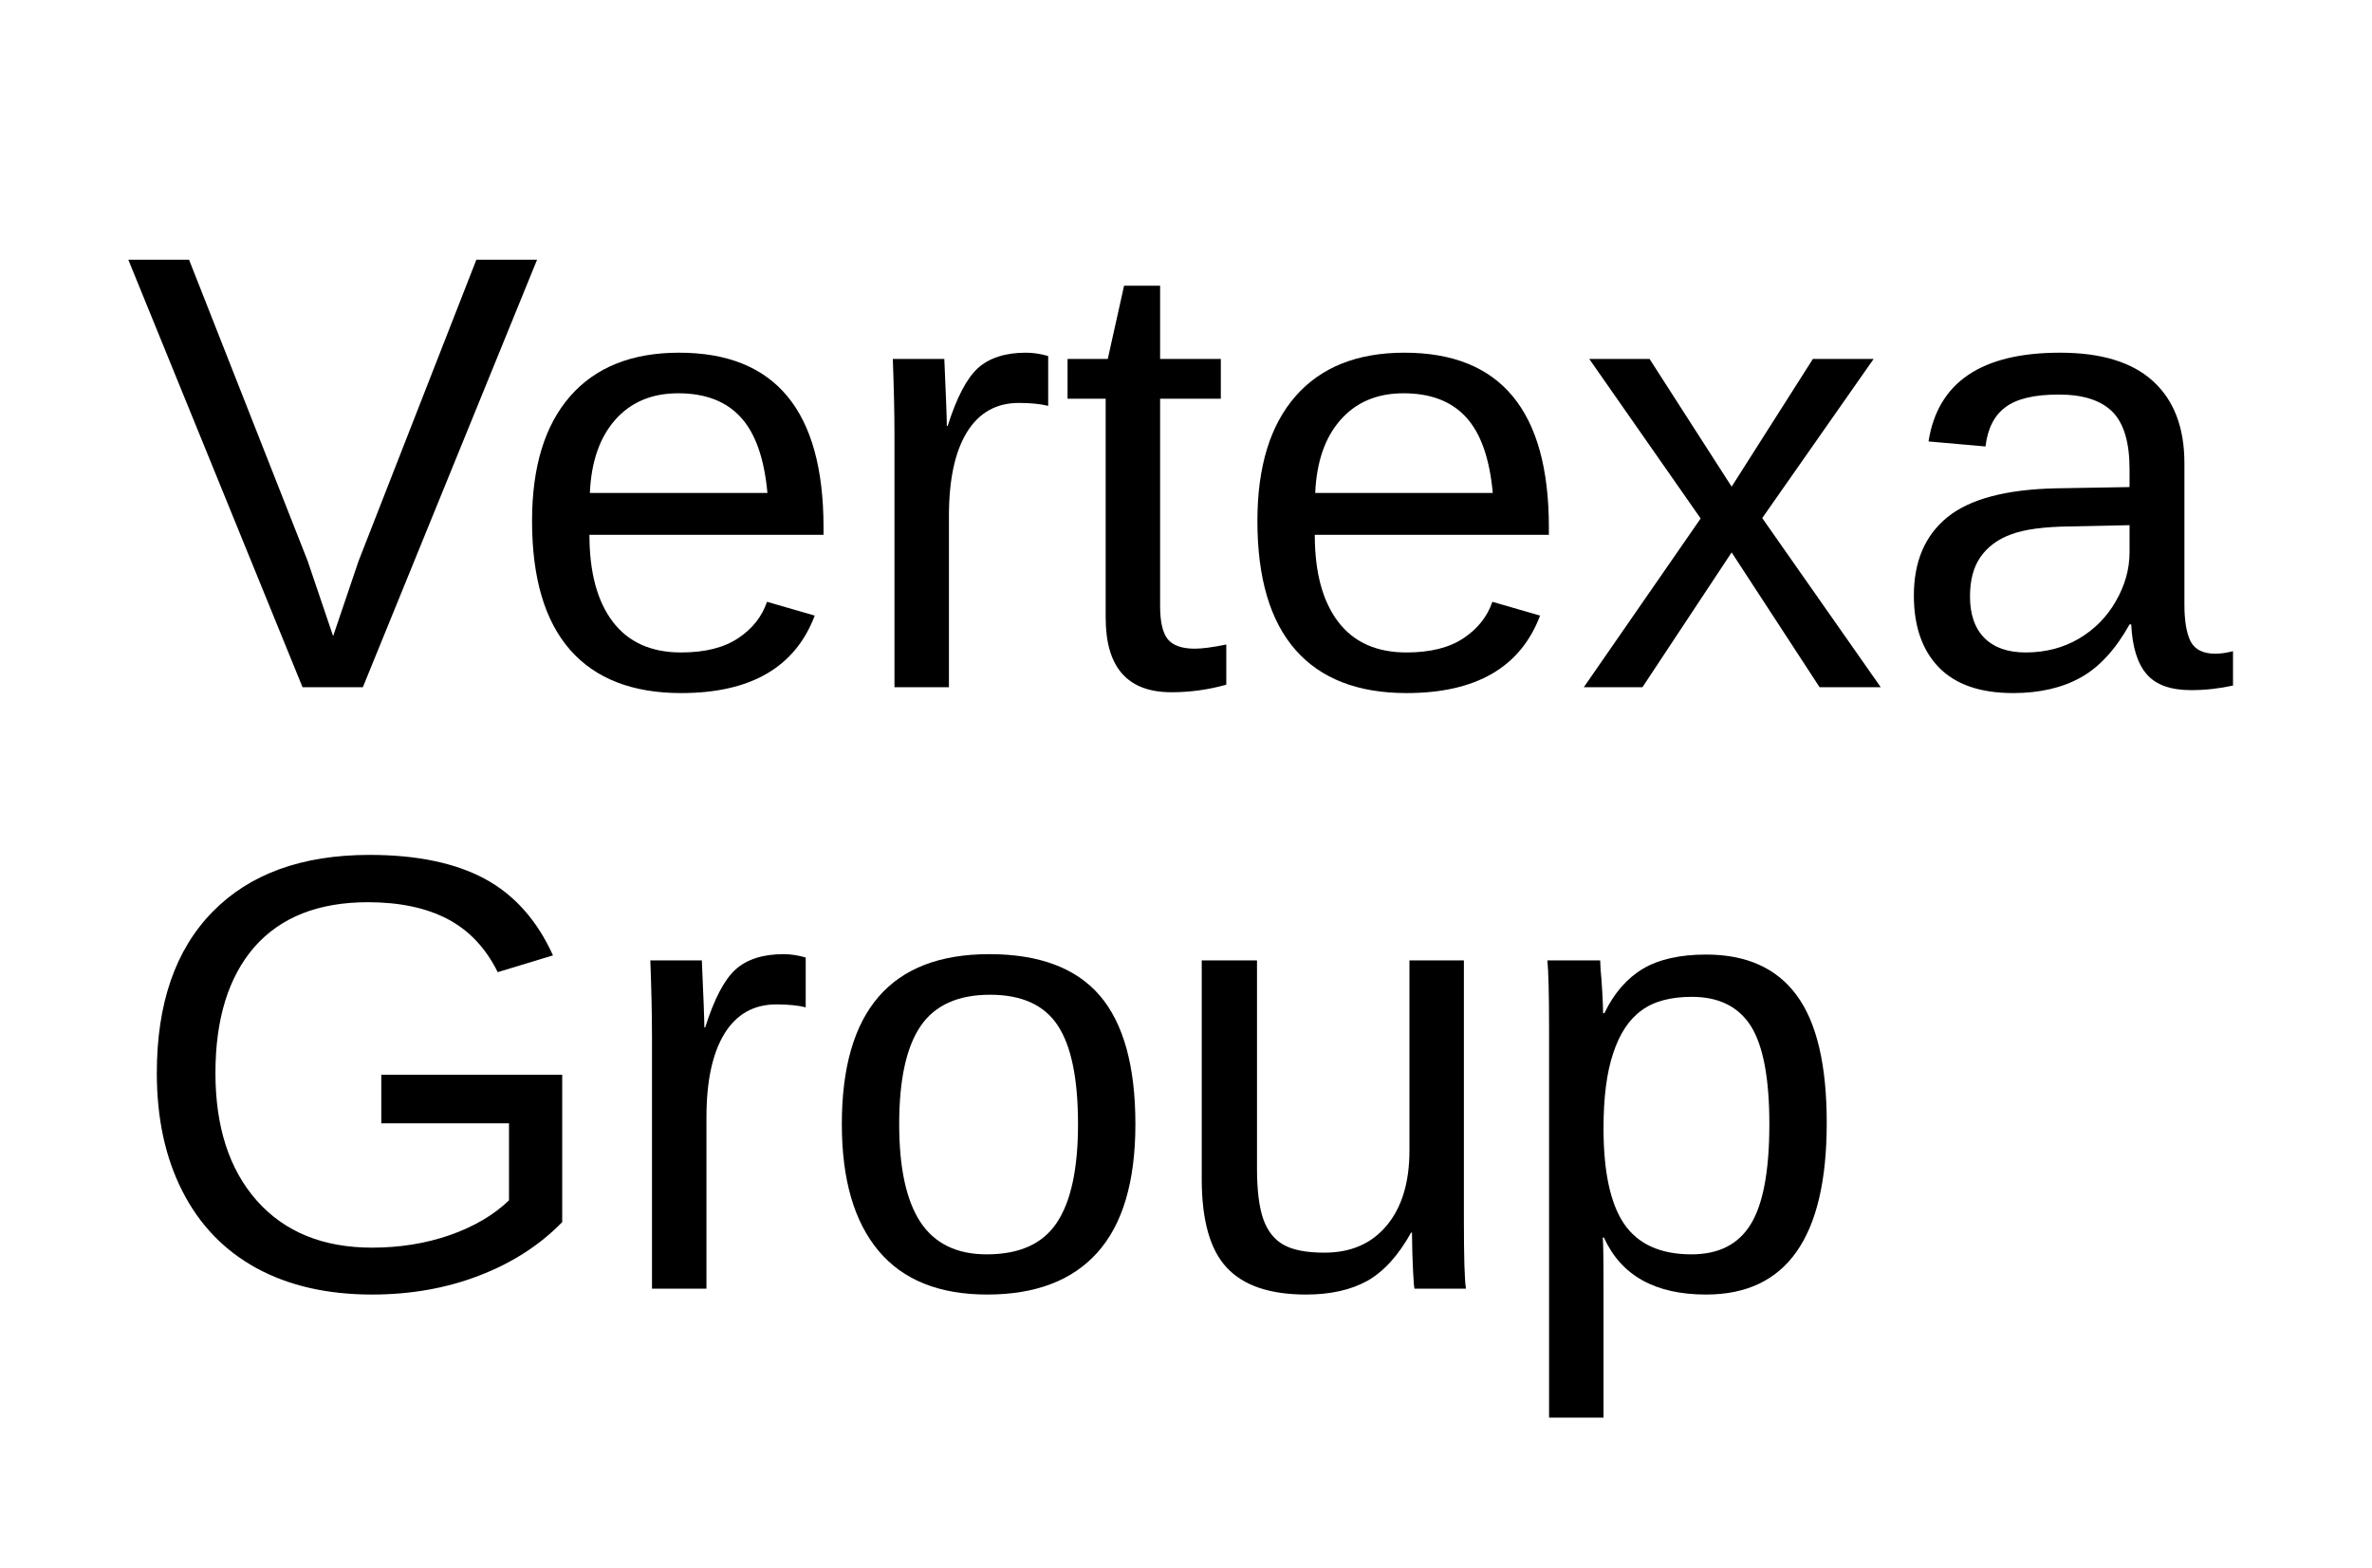
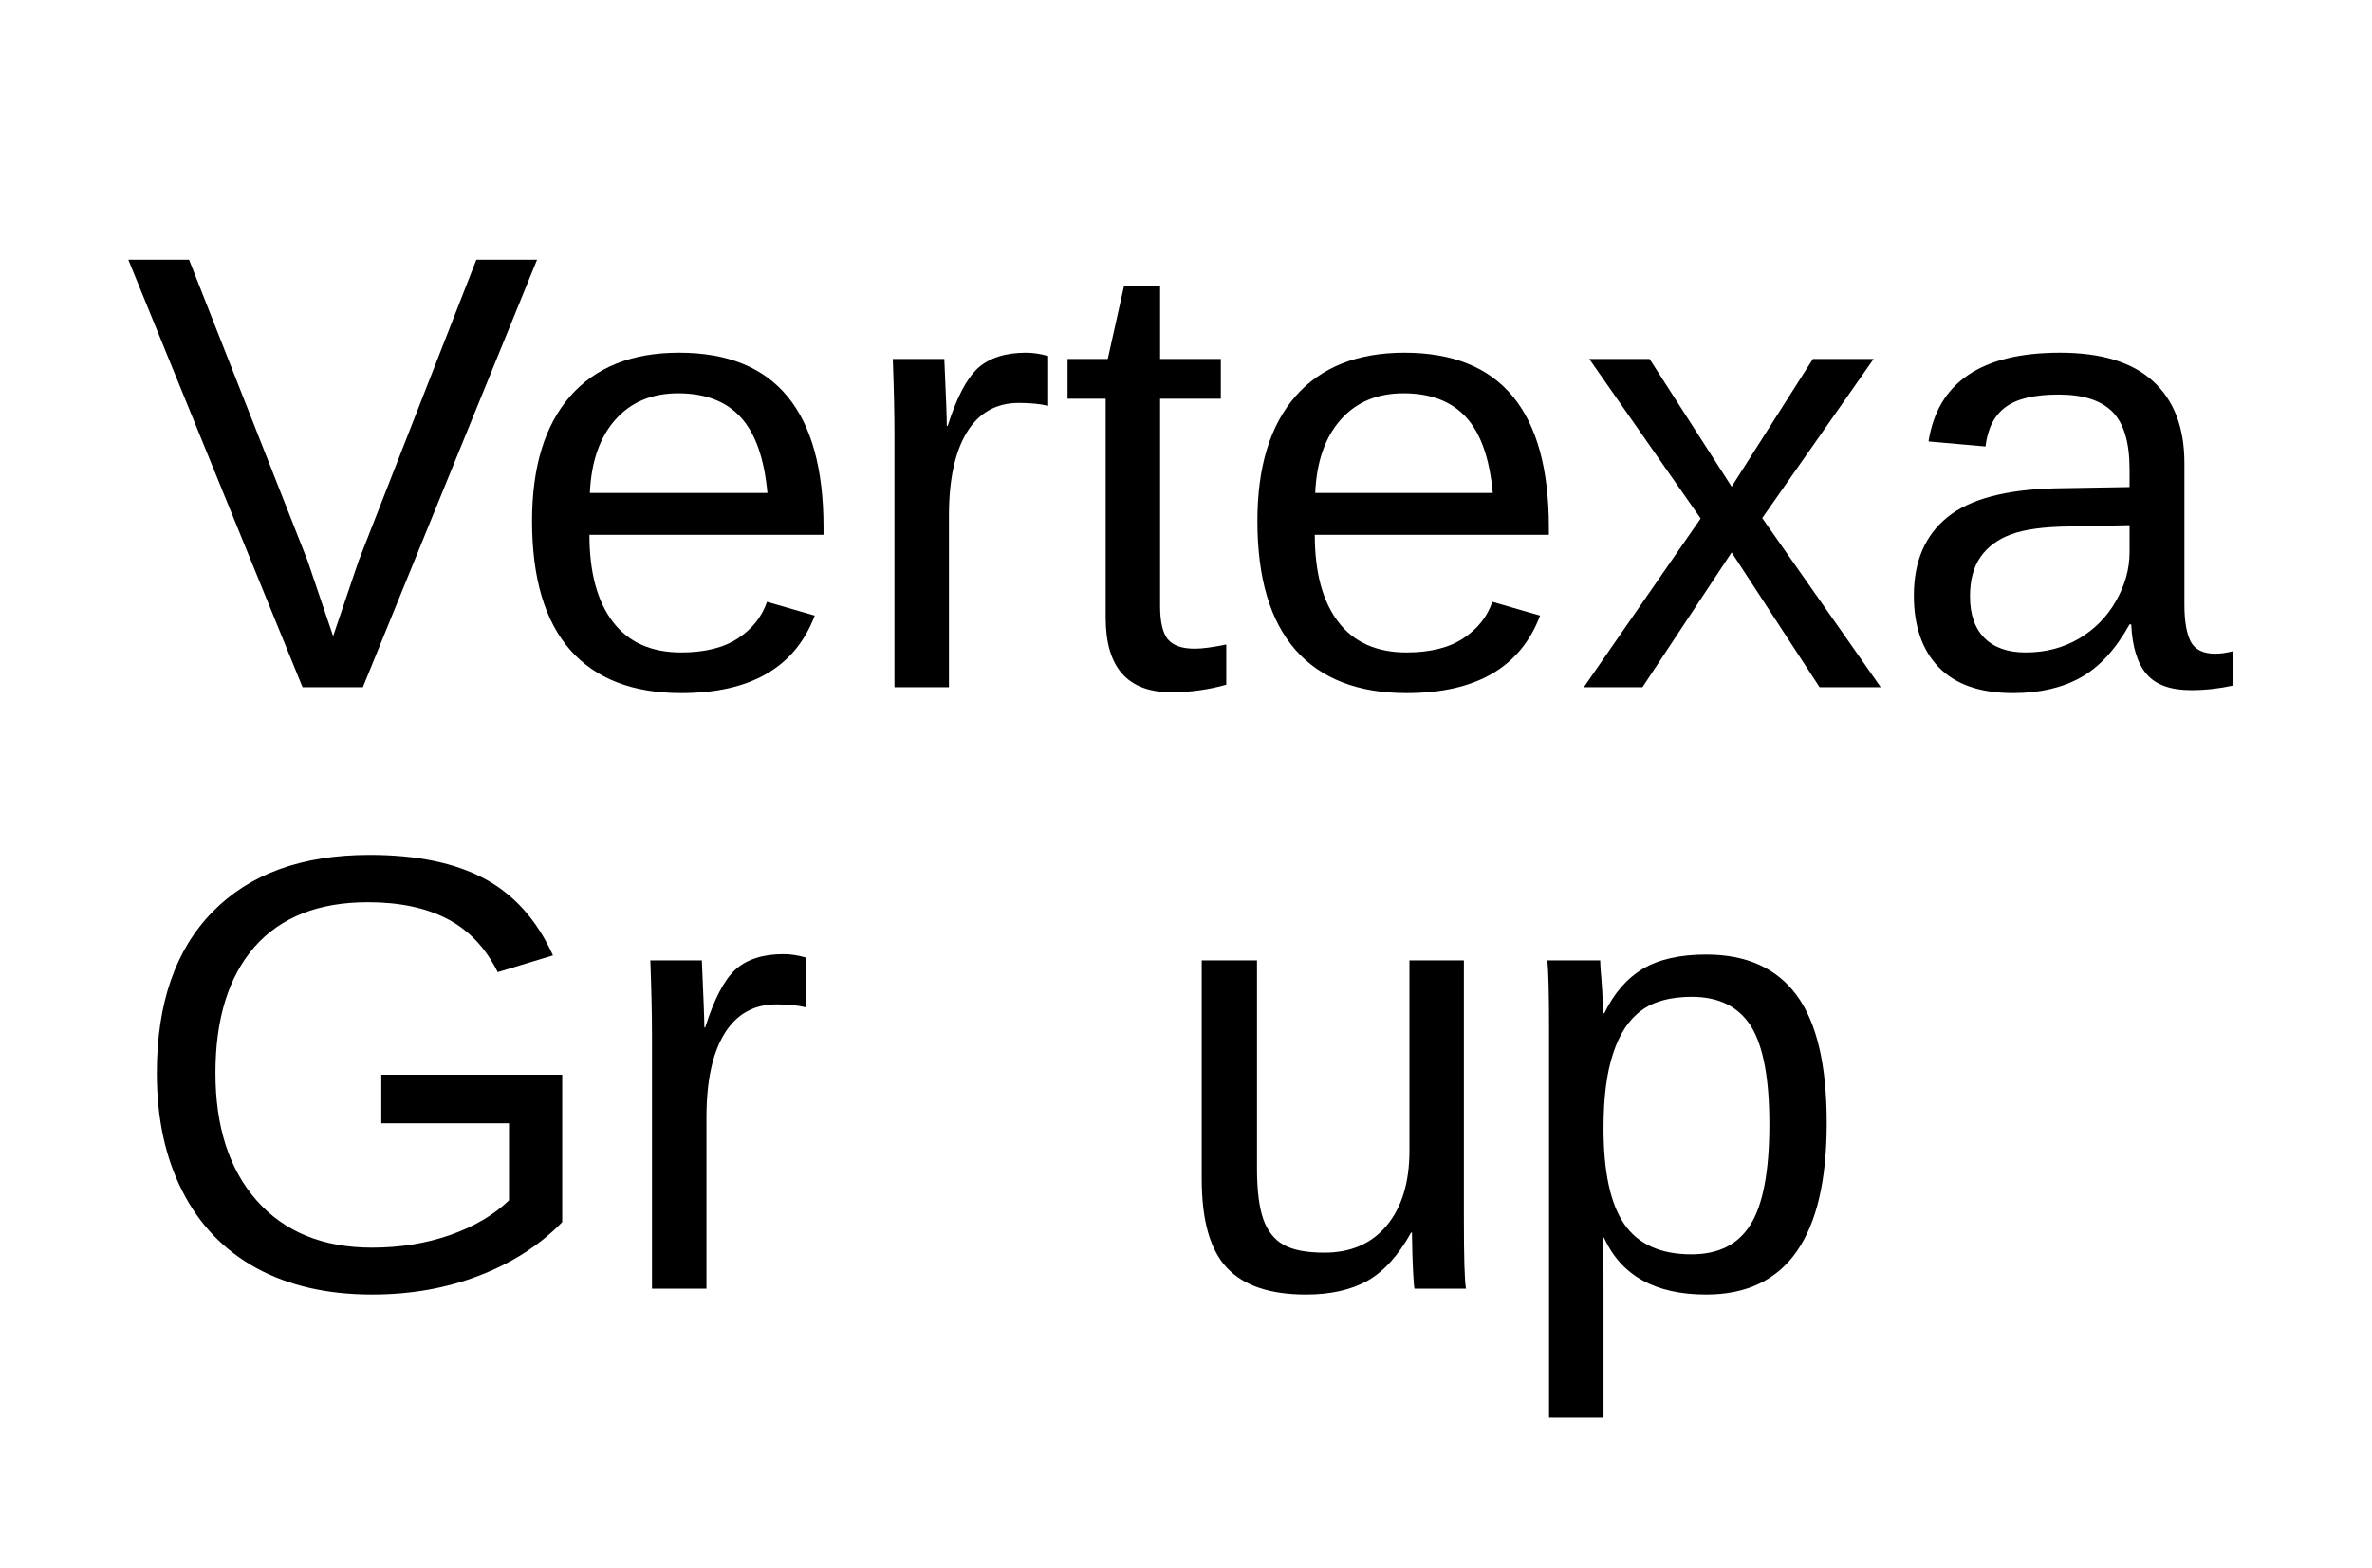
<svg xmlns="http://www.w3.org/2000/svg" width="118" zoomAndPan="magnify" viewBox="0 0 88.5 58.5" height="78" preserveAspectRatio="xMidYMid meet" version="1.2">
  <defs />
  <g id="2cf2aabda7">
    <g style="fill:#000000;fill-opacity:1;">
      <g transform="translate(4.679, 25.646)">
        <path style="stroke:none" d="M 8.859 0 L 6.609 0 L 0.109 -15.953 L 2.375 -15.953 L 6.797 -4.719 L 7.75 -1.906 L 8.703 -4.719 L 13.094 -15.953 L 15.359 -15.953 Z M 8.859 0 " />
      </g>
    </g>
    <g style="fill:#000000;fill-opacity:1;">
      <g transform="translate(18.867, 25.646)">
        <path style="stroke:none" d="M 3.125 -5.688 C 3.125 -4.289 3.414 -3.207 4 -2.438 C 4.582 -1.676 5.43 -1.297 6.547 -1.297 C 7.43 -1.297 8.141 -1.473 8.672 -1.828 C 9.203 -2.18 9.562 -2.633 9.75 -3.188 L 11.531 -2.672 C 10.801 -0.742 9.141 0.219 6.547 0.219 C 4.734 0.219 3.352 -0.316 2.406 -1.391 C 1.457 -2.473 0.984 -4.078 0.984 -6.203 C 0.984 -8.223 1.457 -9.773 2.406 -10.859 C 3.352 -11.941 4.707 -12.484 6.469 -12.484 C 10.062 -12.484 11.859 -10.312 11.859 -5.969 L 11.859 -5.688 Z M 9.766 -7.25 C 9.648 -8.539 9.316 -9.484 8.766 -10.078 C 8.223 -10.672 7.445 -10.969 6.438 -10.969 C 5.445 -10.969 4.66 -10.633 4.078 -9.969 C 3.504 -9.312 3.191 -8.406 3.141 -7.25 Z M 9.766 -7.25 " />
      </g>
    </g>
    <g style="fill:#000000;fill-opacity:1;">
      <g transform="translate(31.764, 25.646)">
        <path style="stroke:none" d="M 1.609 0 L 1.609 -9.391 C 1.609 -10.254 1.586 -11.207 1.547 -12.25 L 3.469 -12.25 C 3.531 -10.863 3.562 -10.031 3.562 -9.75 L 3.594 -9.75 C 3.926 -10.801 4.301 -11.52 4.719 -11.906 C 5.145 -12.289 5.742 -12.484 6.516 -12.484 C 6.785 -12.484 7.062 -12.441 7.344 -12.359 L 7.344 -10.5 C 7.062 -10.57 6.695 -10.609 6.25 -10.609 C 5.406 -10.609 4.758 -10.242 4.312 -9.516 C 3.863 -8.785 3.641 -7.742 3.641 -6.391 L 3.641 0 Z M 1.609 0 " />
      </g>
    </g>
    <g style="fill:#000000;fill-opacity:1;">
      <g transform="translate(39.487, 25.646)">
        <path style="stroke:none" d="M 6.266 -0.094 C 5.598 0.094 4.914 0.188 4.219 0.188 C 2.582 0.188 1.766 -0.738 1.766 -2.594 L 1.766 -10.766 L 0.344 -10.766 L 0.344 -12.25 L 1.844 -12.25 L 2.453 -14.984 L 3.797 -14.984 L 3.797 -12.25 L 6.062 -12.25 L 6.062 -10.766 L 3.797 -10.766 L 3.797 -3.031 C 3.797 -2.445 3.891 -2.035 4.078 -1.797 C 4.273 -1.555 4.613 -1.438 5.094 -1.438 C 5.363 -1.438 5.754 -1.488 6.266 -1.594 Z M 6.266 -0.094 " />
      </g>
    </g>
    <g style="fill:#000000;fill-opacity:1;">
      <g transform="translate(45.93, 25.646)">
        <path style="stroke:none" d="M 3.125 -5.688 C 3.125 -4.289 3.414 -3.207 4 -2.438 C 4.582 -1.676 5.43 -1.297 6.547 -1.297 C 7.43 -1.297 8.141 -1.473 8.672 -1.828 C 9.203 -2.18 9.562 -2.633 9.75 -3.188 L 11.531 -2.672 C 10.801 -0.742 9.141 0.219 6.547 0.219 C 4.734 0.219 3.352 -0.316 2.406 -1.391 C 1.457 -2.473 0.984 -4.078 0.984 -6.203 C 0.984 -8.223 1.457 -9.773 2.406 -10.859 C 3.352 -11.941 4.707 -12.484 6.469 -12.484 C 10.062 -12.484 11.859 -10.312 11.859 -5.969 L 11.859 -5.688 Z M 9.766 -7.25 C 9.648 -8.539 9.316 -9.484 8.766 -10.078 C 8.223 -10.672 7.445 -10.969 6.438 -10.969 C 5.445 -10.969 4.66 -10.633 4.078 -9.969 C 3.504 -9.312 3.191 -8.406 3.141 -7.25 Z M 9.766 -7.25 " />
      </g>
    </g>
    <g style="fill:#000000;fill-opacity:1;">
      <g transform="translate(58.827, 25.646)">
        <path style="stroke:none" d="M 9.062 0 L 5.781 -5.031 L 2.453 0 L 0.266 0 L 4.625 -6.297 L 0.469 -12.25 L 2.719 -12.25 L 5.781 -7.484 L 8.812 -12.25 L 11.078 -12.25 L 6.922 -6.312 L 11.344 0 Z M 9.062 0 " />
      </g>
    </g>
    <g style="fill:#000000;fill-opacity:1;">
      <g transform="translate(70.423, 25.646)">
        <path style="stroke:none" d="M 4.688 0.219 C 3.457 0.219 2.531 -0.102 1.906 -0.75 C 1.289 -1.395 0.984 -2.285 0.984 -3.422 C 0.984 -4.691 1.398 -5.664 2.234 -6.344 C 3.066 -7.02 4.41 -7.379 6.266 -7.422 L 9.031 -7.469 L 9.031 -8.141 C 9.031 -9.141 8.816 -9.852 8.391 -10.281 C 7.961 -10.707 7.297 -10.922 6.391 -10.922 C 5.484 -10.922 4.82 -10.766 4.406 -10.453 C 3.988 -10.148 3.738 -9.66 3.656 -8.984 L 1.531 -9.172 C 1.875 -11.379 3.508 -12.484 6.438 -12.484 C 7.977 -12.484 9.133 -12.129 9.906 -11.422 C 10.688 -10.711 11.078 -9.691 11.078 -8.359 L 11.078 -3.078 C 11.078 -2.473 11.156 -2.016 11.312 -1.703 C 11.477 -1.398 11.785 -1.25 12.234 -1.25 C 12.422 -1.25 12.641 -1.281 12.891 -1.344 L 12.891 -0.062 C 12.379 0.051 11.859 0.109 11.328 0.109 C 10.566 0.109 10.016 -0.086 9.672 -0.484 C 9.328 -0.879 9.133 -1.5 9.094 -2.344 L 9.031 -2.344 C 8.508 -1.406 7.898 -0.742 7.203 -0.359 C 6.516 0.023 5.676 0.219 4.688 0.219 Z M 5.156 -1.297 C 5.895 -1.297 6.555 -1.469 7.141 -1.812 C 7.723 -2.156 8.18 -2.617 8.516 -3.203 C 8.859 -3.797 9.031 -4.406 9.031 -5.031 L 9.031 -6.047 L 6.797 -6 C 5.836 -5.988 5.109 -5.891 4.609 -5.703 C 4.117 -5.523 3.738 -5.242 3.469 -4.859 C 3.207 -4.484 3.078 -3.992 3.078 -3.391 C 3.078 -2.723 3.254 -2.207 3.609 -1.844 C 3.973 -1.477 4.488 -1.297 5.156 -1.297 Z M 5.156 -1.297 " />
      </g>
    </g>
    <g style="fill:#000000;fill-opacity:1;">
      <g transform="translate(4.679, 48.092)">
        <path style="stroke:none" d="M 1.172 -8.047 C 1.172 -10.641 1.863 -12.645 3.25 -14.062 C 4.633 -15.477 6.586 -16.188 9.109 -16.188 C 10.867 -16.188 12.301 -15.891 13.406 -15.297 C 14.508 -14.703 15.359 -13.75 15.953 -12.438 L 13.891 -11.812 C 13.441 -12.719 12.816 -13.379 12.016 -13.797 C 11.223 -14.211 10.234 -14.422 9.047 -14.422 C 7.203 -14.422 5.789 -13.863 4.812 -12.75 C 3.844 -11.633 3.359 -10.066 3.359 -8.047 C 3.359 -6.035 3.875 -4.445 4.906 -3.281 C 5.945 -2.113 7.379 -1.531 9.203 -1.531 C 10.242 -1.531 11.211 -1.688 12.109 -2 C 13.016 -2.32 13.75 -2.754 14.312 -3.297 L 14.312 -6.172 L 9.547 -6.172 L 9.547 -7.984 L 16.297 -7.984 L 16.297 -2.484 C 15.453 -1.617 14.414 -0.953 13.188 -0.484 C 11.969 -0.016 10.641 0.219 9.203 0.219 C 7.535 0.219 6.098 -0.109 4.891 -0.766 C 3.68 -1.43 2.758 -2.391 2.125 -3.641 C 1.488 -4.891 1.172 -6.359 1.172 -8.047 Z M 1.172 -8.047 " />
      </g>
    </g>
    <g style="fill:#000000;fill-opacity:1;">
      <g transform="translate(22.717, 48.092)">
        <path style="stroke:none" d="M 1.609 0 L 1.609 -9.391 C 1.609 -10.254 1.586 -11.207 1.547 -12.25 L 3.469 -12.25 C 3.531 -10.863 3.562 -10.031 3.562 -9.75 L 3.594 -9.75 C 3.926 -10.801 4.301 -11.52 4.719 -11.906 C 5.145 -12.289 5.742 -12.484 6.516 -12.484 C 6.785 -12.484 7.062 -12.441 7.344 -12.359 L 7.344 -10.5 C 7.062 -10.57 6.695 -10.609 6.25 -10.609 C 5.406 -10.609 4.758 -10.242 4.312 -9.516 C 3.863 -8.785 3.641 -7.742 3.641 -6.391 L 3.641 0 Z M 1.609 0 " />
      </g>
    </g>
    <g style="fill:#000000;fill-opacity:1;">
      <g transform="translate(30.44, 48.092)">
-         <path style="stroke:none" d="M 11.922 -6.141 C 11.922 -3.992 11.445 -2.395 10.5 -1.344 C 9.562 -0.301 8.191 0.219 6.391 0.219 C 4.609 0.219 3.258 -0.32 2.344 -1.406 C 1.426 -2.5 0.969 -4.078 0.969 -6.141 C 0.969 -10.367 2.801 -12.484 6.469 -12.484 C 8.332 -12.484 9.707 -11.969 10.594 -10.938 C 11.477 -9.906 11.922 -8.305 11.922 -6.141 Z M 9.781 -6.141 C 9.781 -7.828 9.531 -9.051 9.031 -9.812 C 8.531 -10.582 7.688 -10.969 6.5 -10.969 C 5.301 -10.969 4.438 -10.578 3.906 -9.797 C 3.375 -9.016 3.109 -7.797 3.109 -6.141 C 3.109 -4.523 3.367 -3.312 3.891 -2.5 C 4.422 -1.688 5.25 -1.281 6.375 -1.281 C 7.594 -1.281 8.461 -1.672 8.984 -2.453 C 9.516 -3.242 9.781 -4.473 9.781 -6.141 Z M 9.781 -6.141 " />
-       </g>
+         </g>
    </g>
    <g style="fill:#000000;fill-opacity:1;">
      <g transform="translate(43.337, 48.092)">
        <path style="stroke:none" d="M 3.562 -12.25 L 3.562 -4.484 C 3.562 -3.672 3.641 -3.039 3.797 -2.594 C 3.953 -2.156 4.203 -1.836 4.547 -1.641 C 4.898 -1.441 5.41 -1.344 6.078 -1.344 C 7.055 -1.344 7.828 -1.676 8.391 -2.344 C 8.961 -3.02 9.25 -3.957 9.25 -5.156 L 9.25 -12.25 L 11.281 -12.25 L 11.281 -2.609 C 11.281 -1.18 11.305 -0.312 11.359 0 L 9.438 0 C 9.426 -0.039 9.414 -0.145 9.406 -0.312 C 9.395 -0.477 9.383 -0.664 9.375 -0.875 C 9.363 -1.094 9.352 -1.5 9.344 -2.094 L 9.312 -2.094 C 8.844 -1.25 8.301 -0.648 7.688 -0.297 C 7.07 0.047 6.305 0.219 5.391 0.219 C 4.047 0.219 3.062 -0.113 2.438 -0.781 C 1.812 -1.445 1.5 -2.551 1.5 -4.094 L 1.5 -12.25 Z M 3.562 -12.25 " />
      </g>
    </g>
    <g style="fill:#000000;fill-opacity:1;">
      <g transform="translate(56.234, 48.092)">
        <path style="stroke:none" d="M 11.922 -6.188 C 11.922 -1.914 10.422 0.219 7.422 0.219 C 5.523 0.219 4.254 -0.488 3.609 -1.906 L 3.562 -1.906 C 3.582 -1.844 3.594 -1.203 3.594 0.016 L 3.594 4.812 L 1.562 4.812 L 1.562 -9.75 C 1.562 -11.008 1.539 -11.844 1.5 -12.25 L 3.469 -12.25 C 3.469 -12.219 3.473 -12.109 3.484 -11.922 C 3.504 -11.742 3.523 -11.461 3.547 -11.078 C 3.566 -10.691 3.578 -10.426 3.578 -10.281 L 3.625 -10.281 C 3.988 -11.031 4.469 -11.582 5.062 -11.938 C 5.656 -12.289 6.441 -12.469 7.422 -12.469 C 8.93 -12.469 10.055 -11.961 10.797 -10.953 C 11.547 -9.941 11.922 -8.352 11.922 -6.188 Z M 9.781 -6.141 C 9.781 -7.848 9.551 -9.066 9.094 -9.797 C 8.633 -10.523 7.898 -10.891 6.891 -10.891 C 6.086 -10.891 5.457 -10.719 5 -10.375 C 4.539 -10.039 4.191 -9.508 3.953 -8.781 C 3.711 -8.062 3.594 -7.129 3.594 -5.984 C 3.594 -4.367 3.848 -3.18 4.359 -2.422 C 4.879 -1.66 5.719 -1.281 6.875 -1.281 C 7.883 -1.281 8.617 -1.648 9.078 -2.391 C 9.547 -3.141 9.781 -4.391 9.781 -6.141 Z M 9.781 -6.141 " />
      </g>
    </g>
    <g style="fill:#000000;fill-opacity:1;">
      <g transform="translate(69.133, 48.092)">
        <path style="stroke:none" d="" />
      </g>
    </g>
  </g>
</svg>